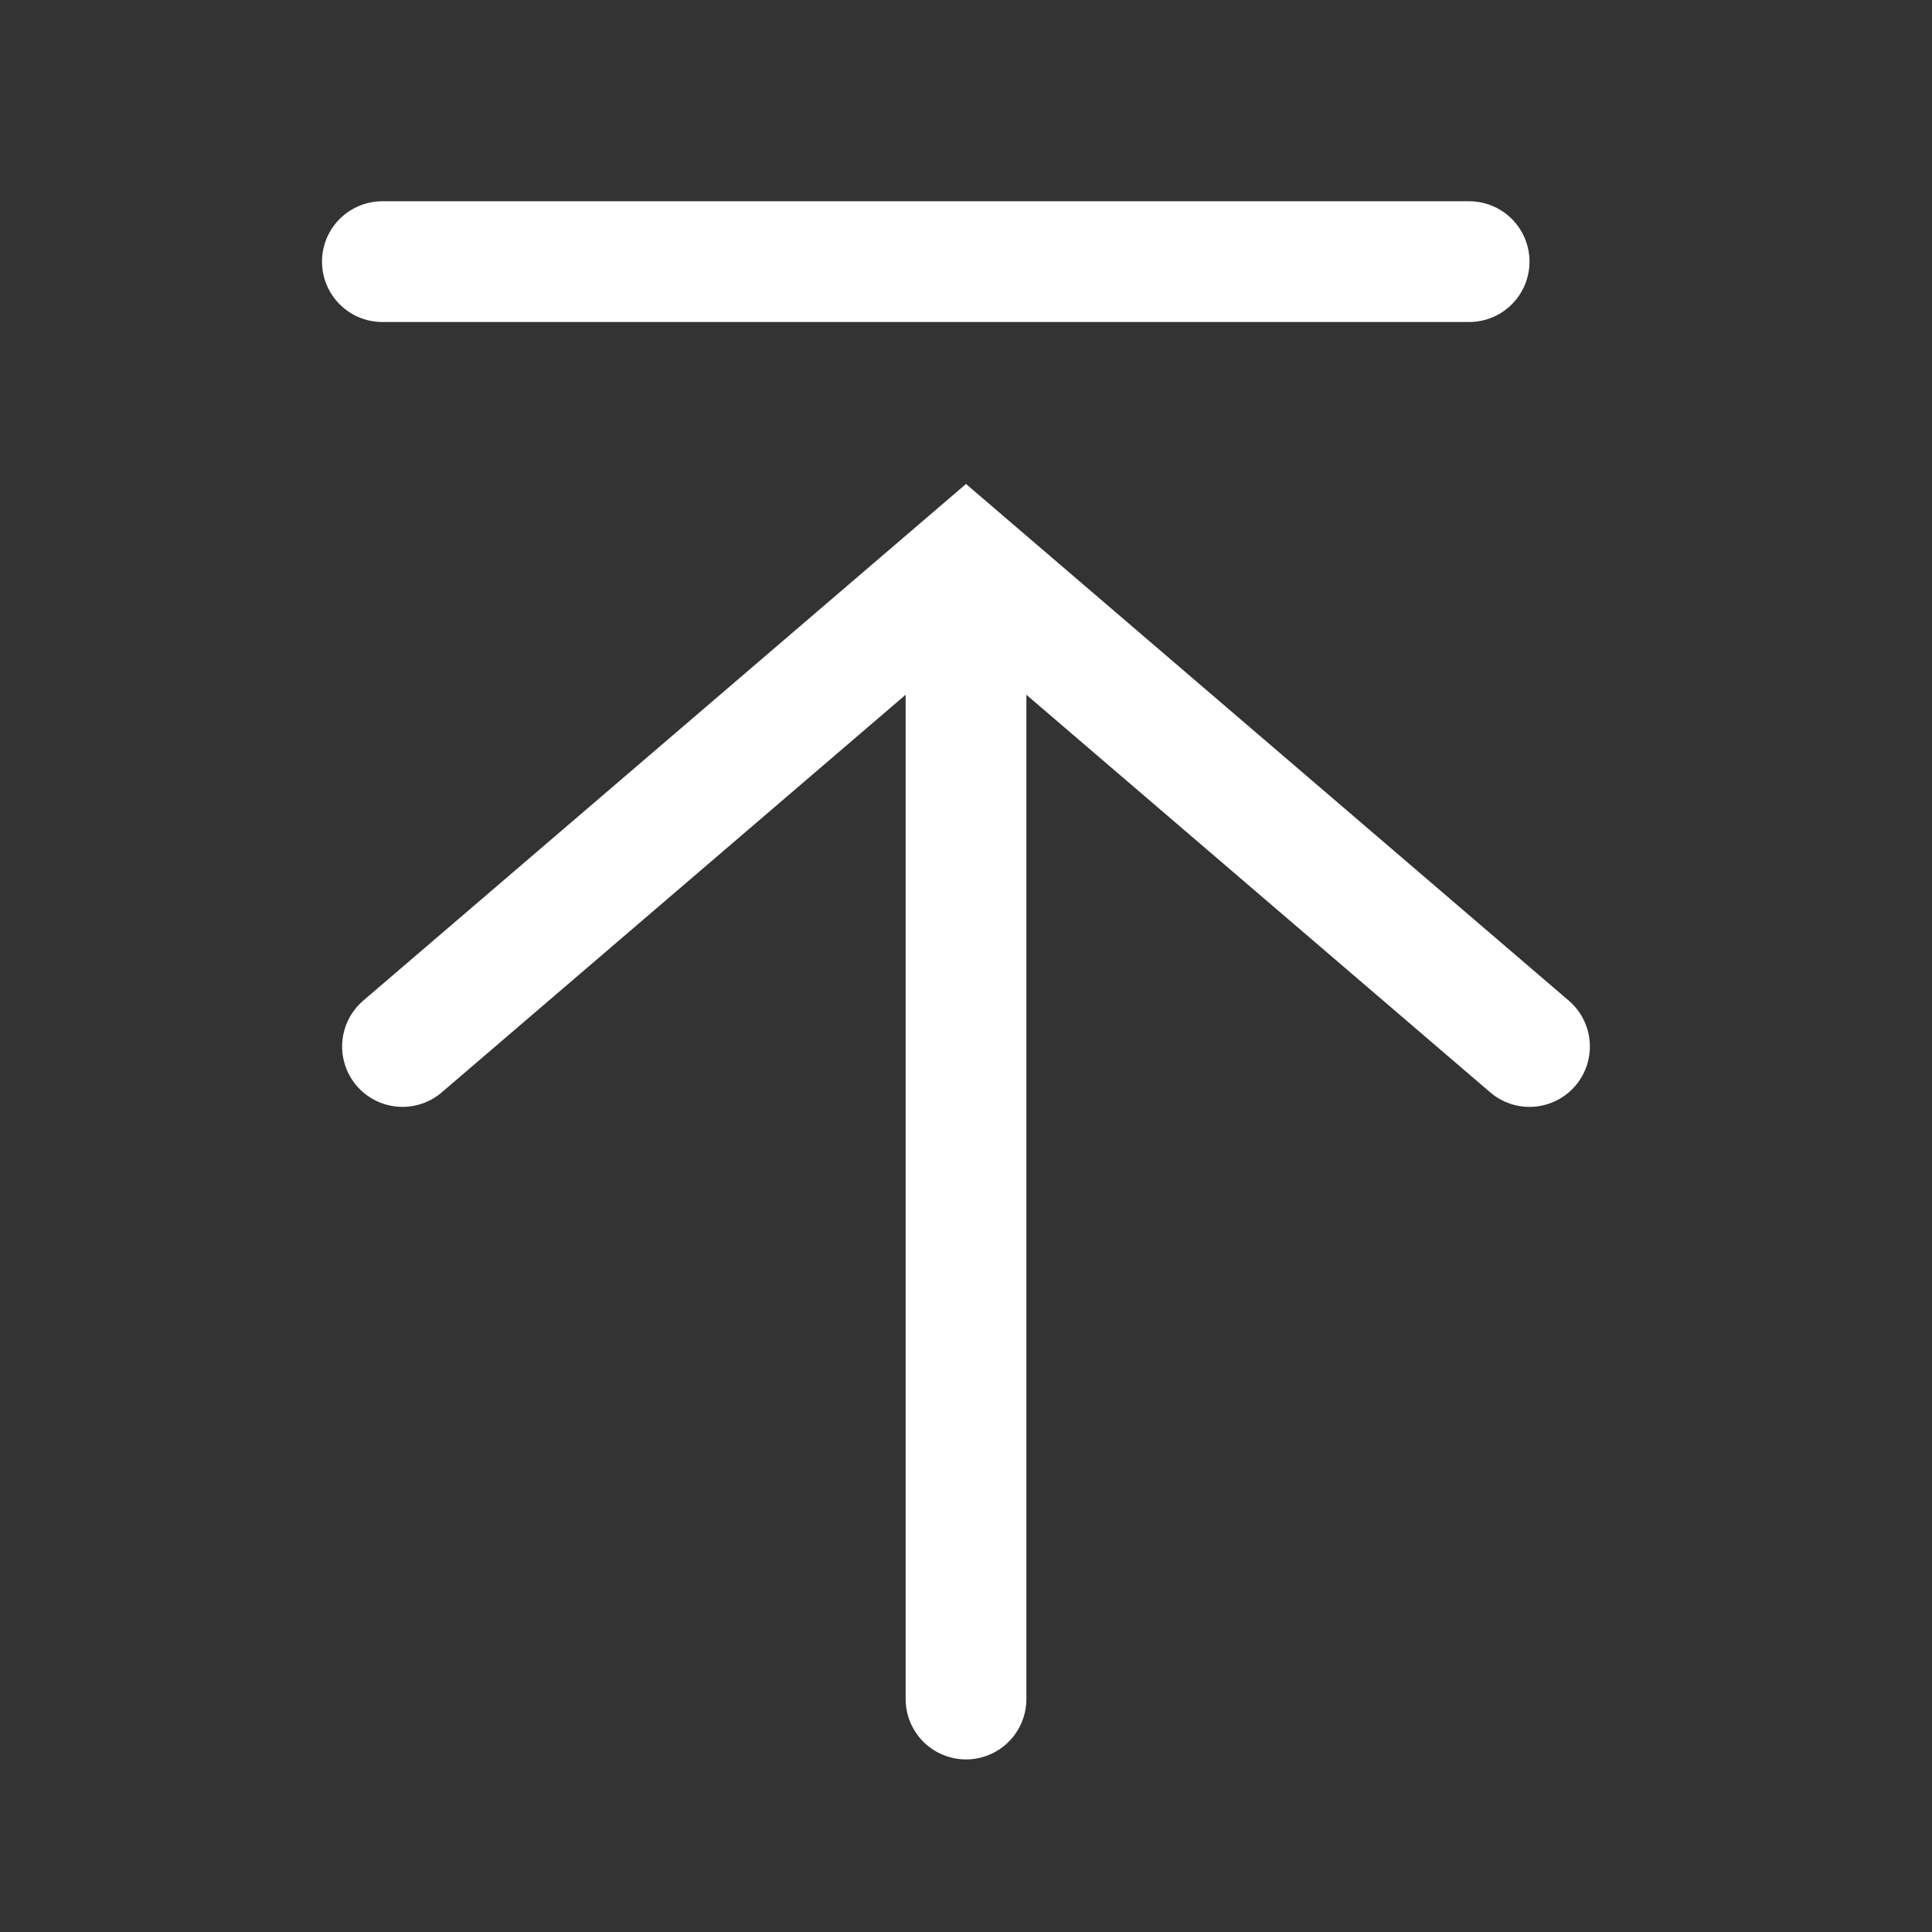
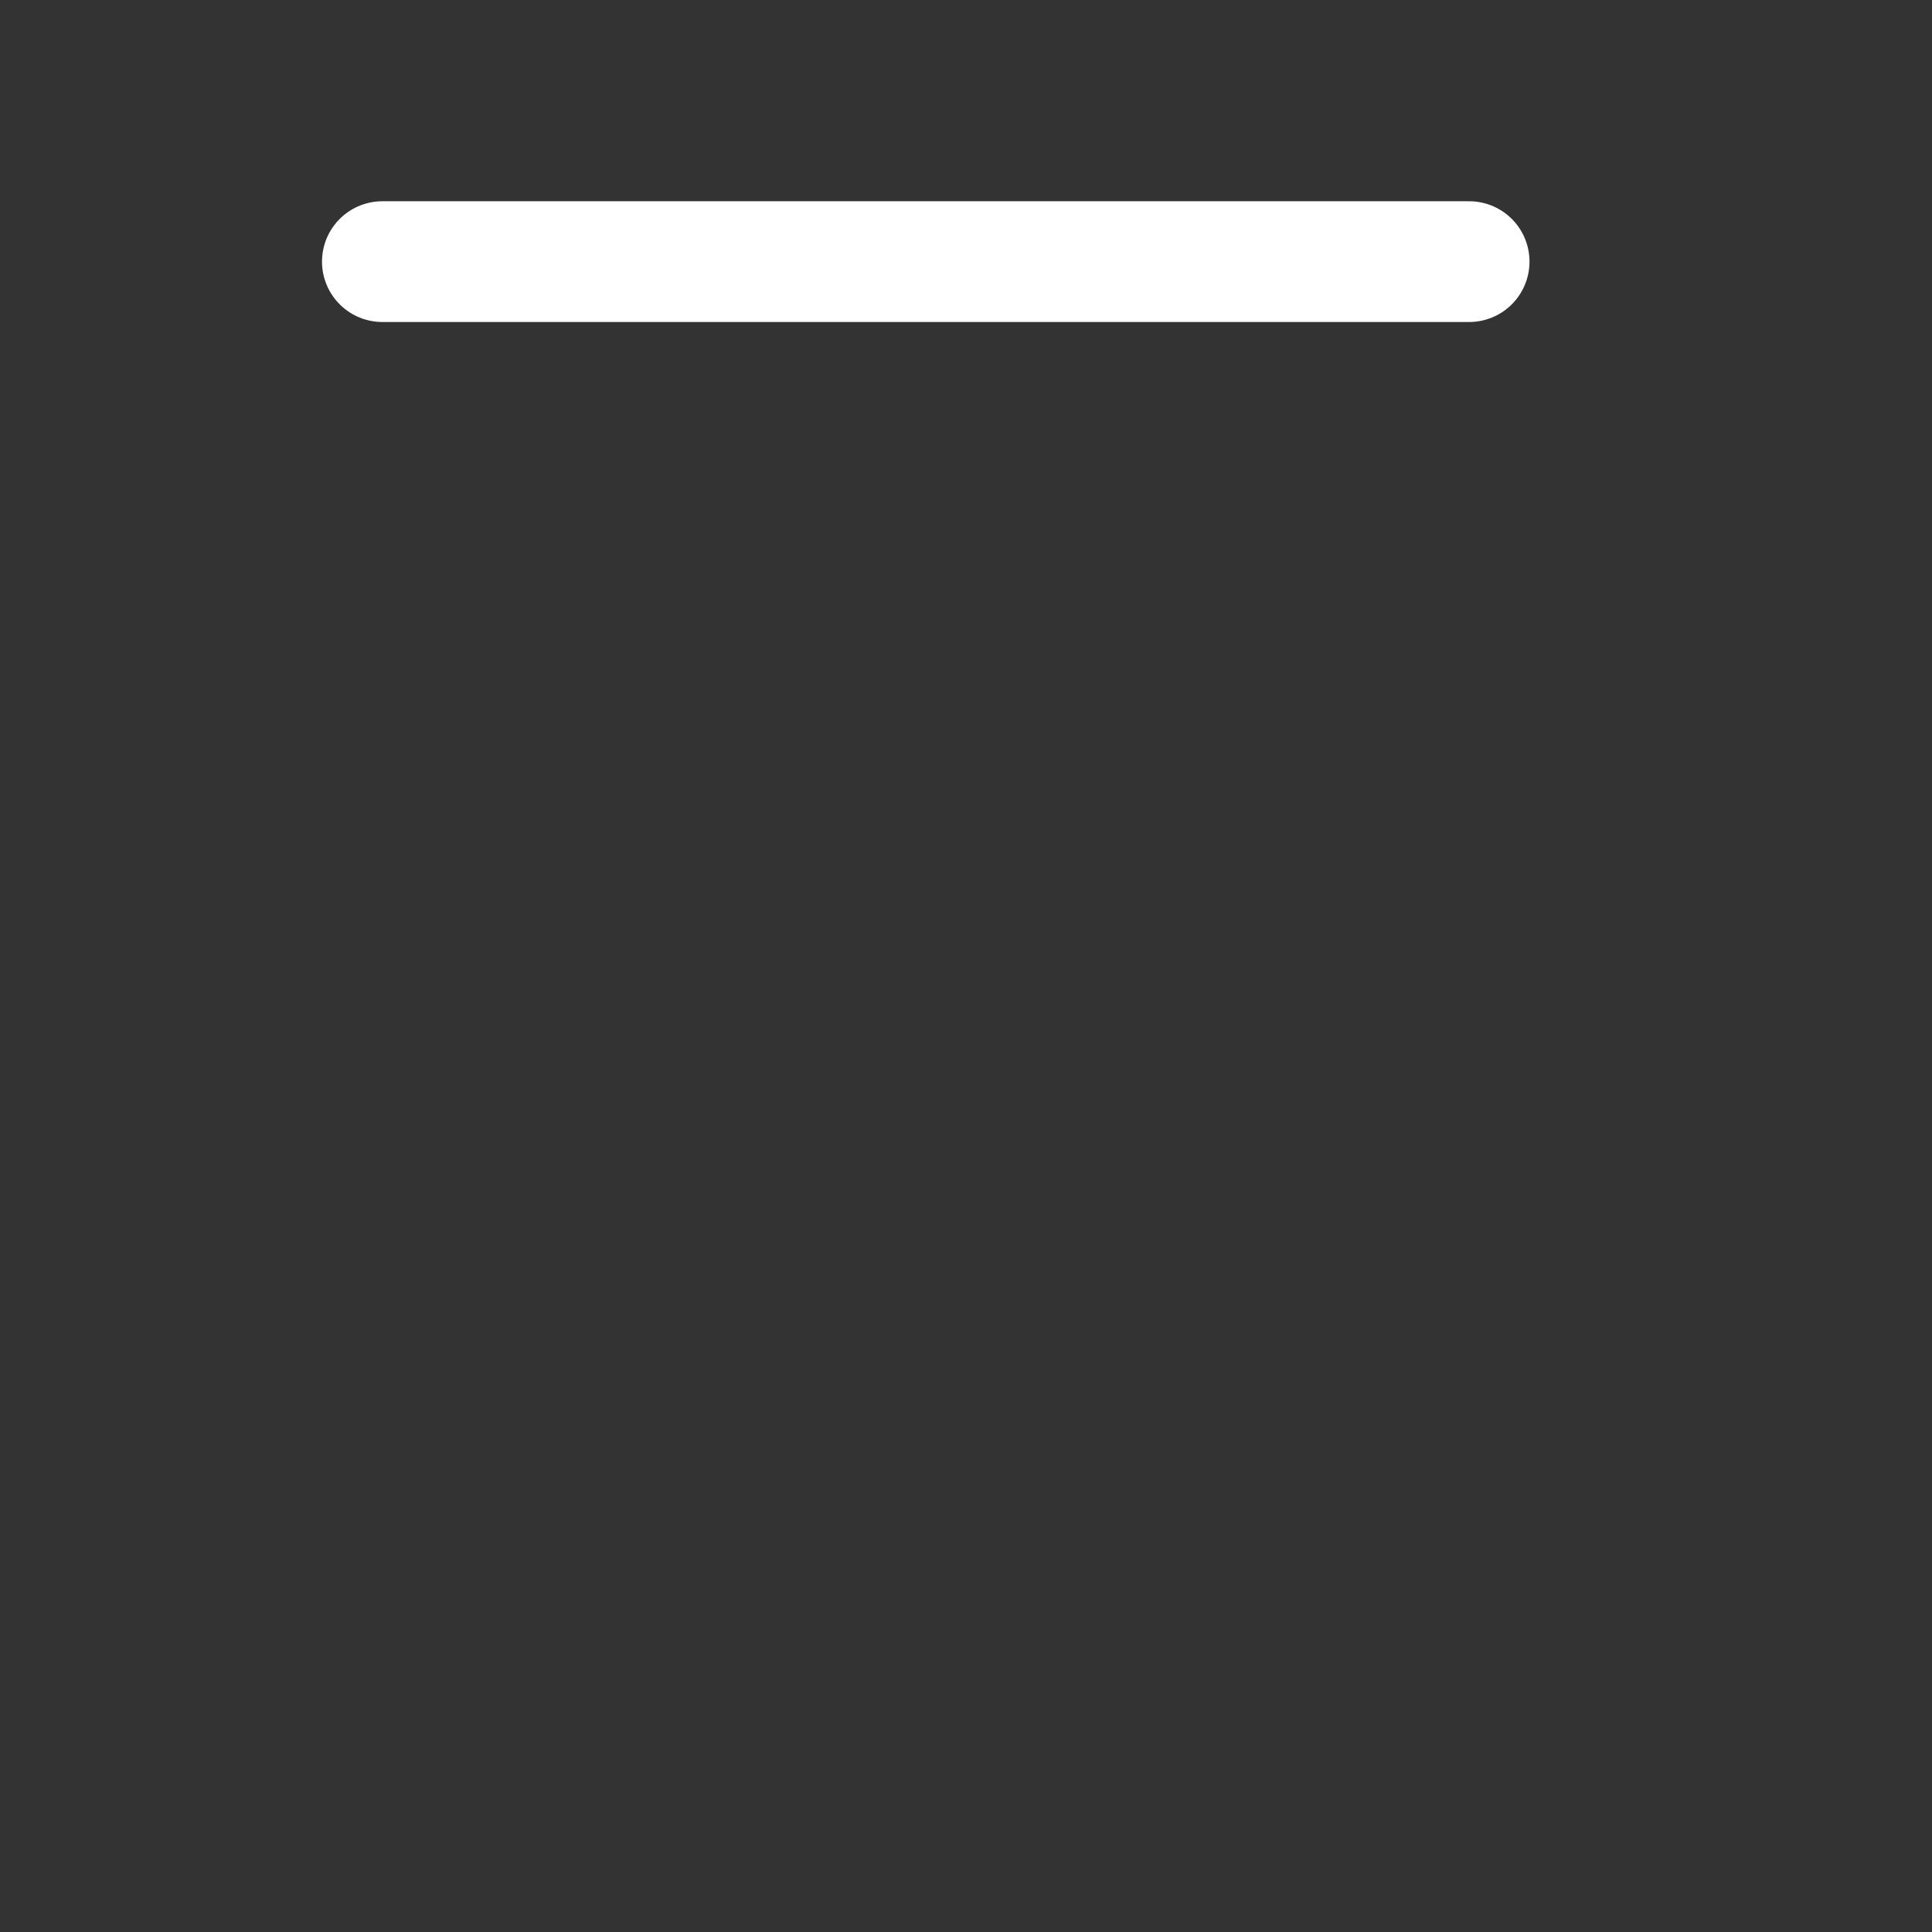
<svg xmlns="http://www.w3.org/2000/svg" width="24" height="24" viewBox="0 0 24 24" fill="none">
  <rect x="0" y="0" width="24" height="24" fill="#333333" stroke="none" />
  <line x1="4.75" y1="3.25" x2="18.25" y2="3.25" stroke="white" stroke-width="1.5" stroke-linecap="round" />
-   <path d="M12 7.606V21.106" stroke="white" stroke-width="1.5" stroke-linecap="round" />
-   <path d="M5 13L12 7L19 13" stroke="white" stroke-width="1.5" stroke-linecap="round" />
</svg>